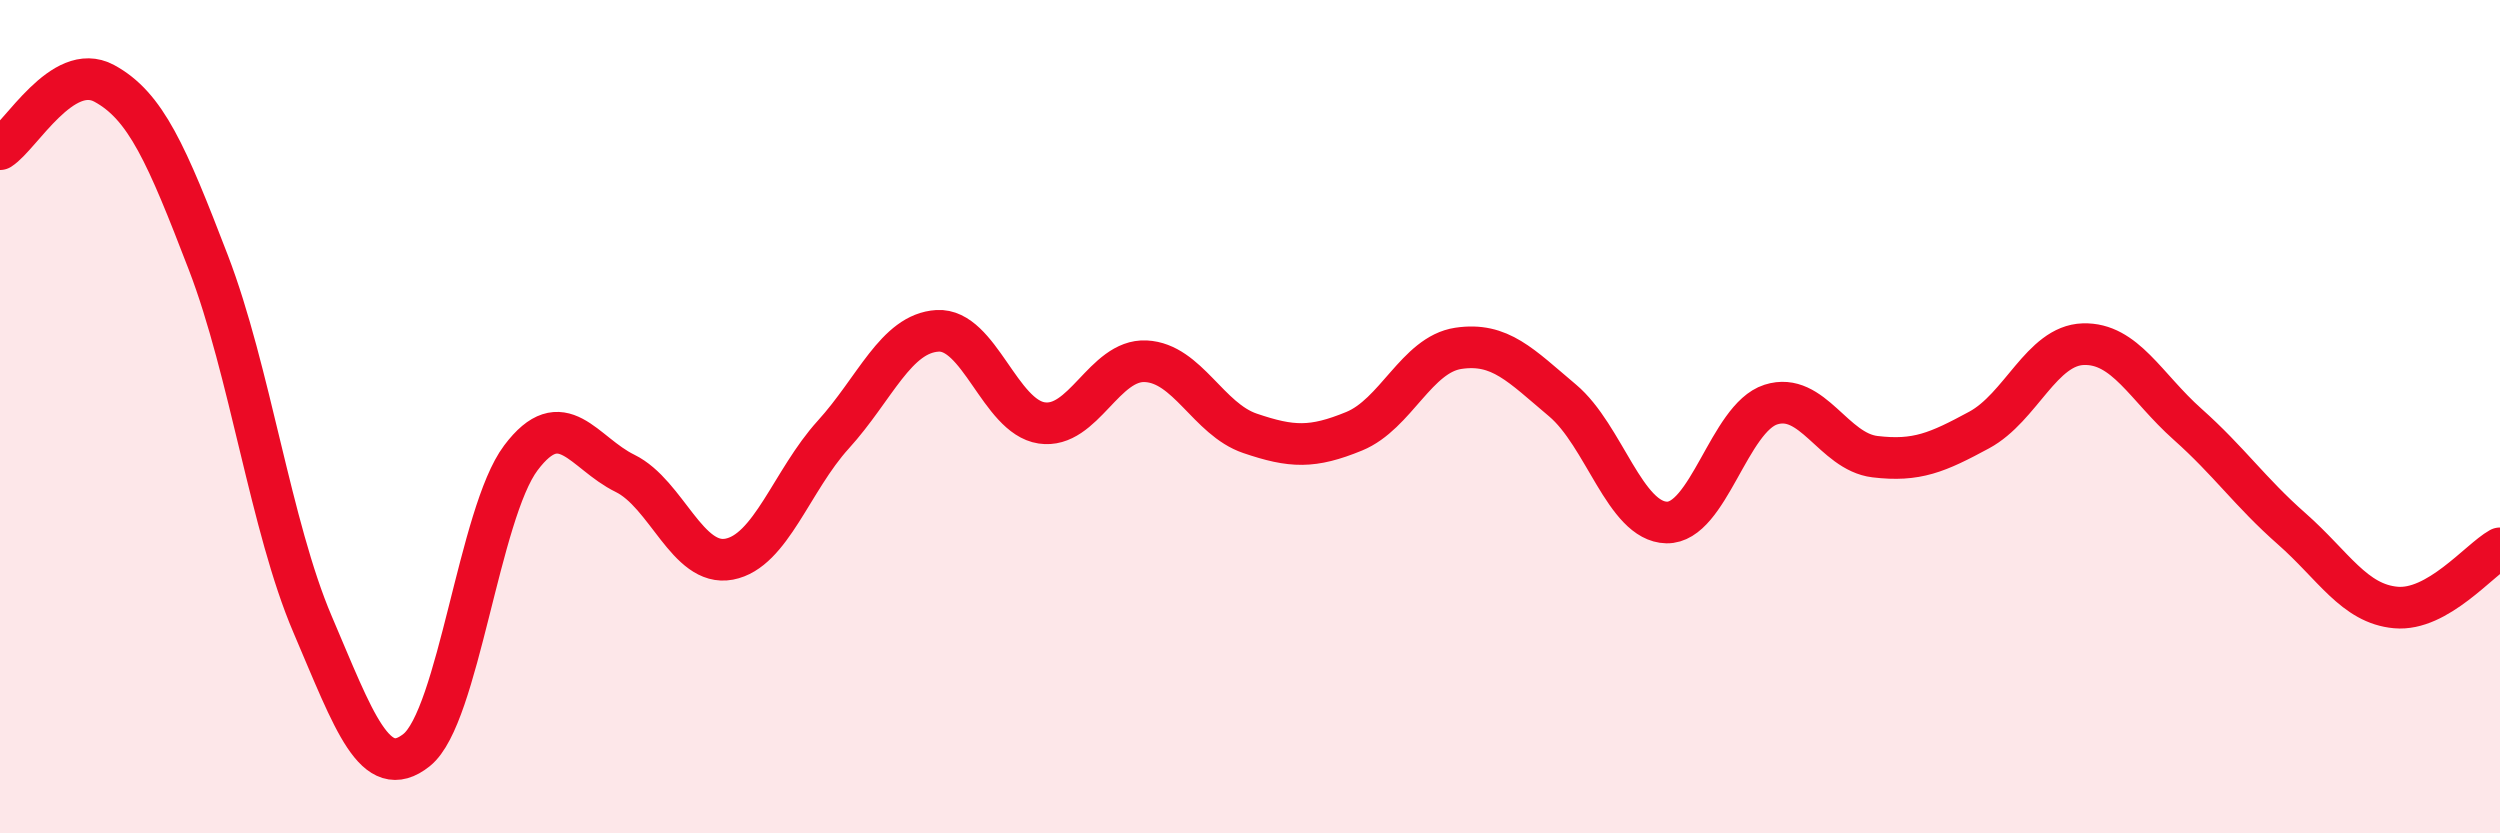
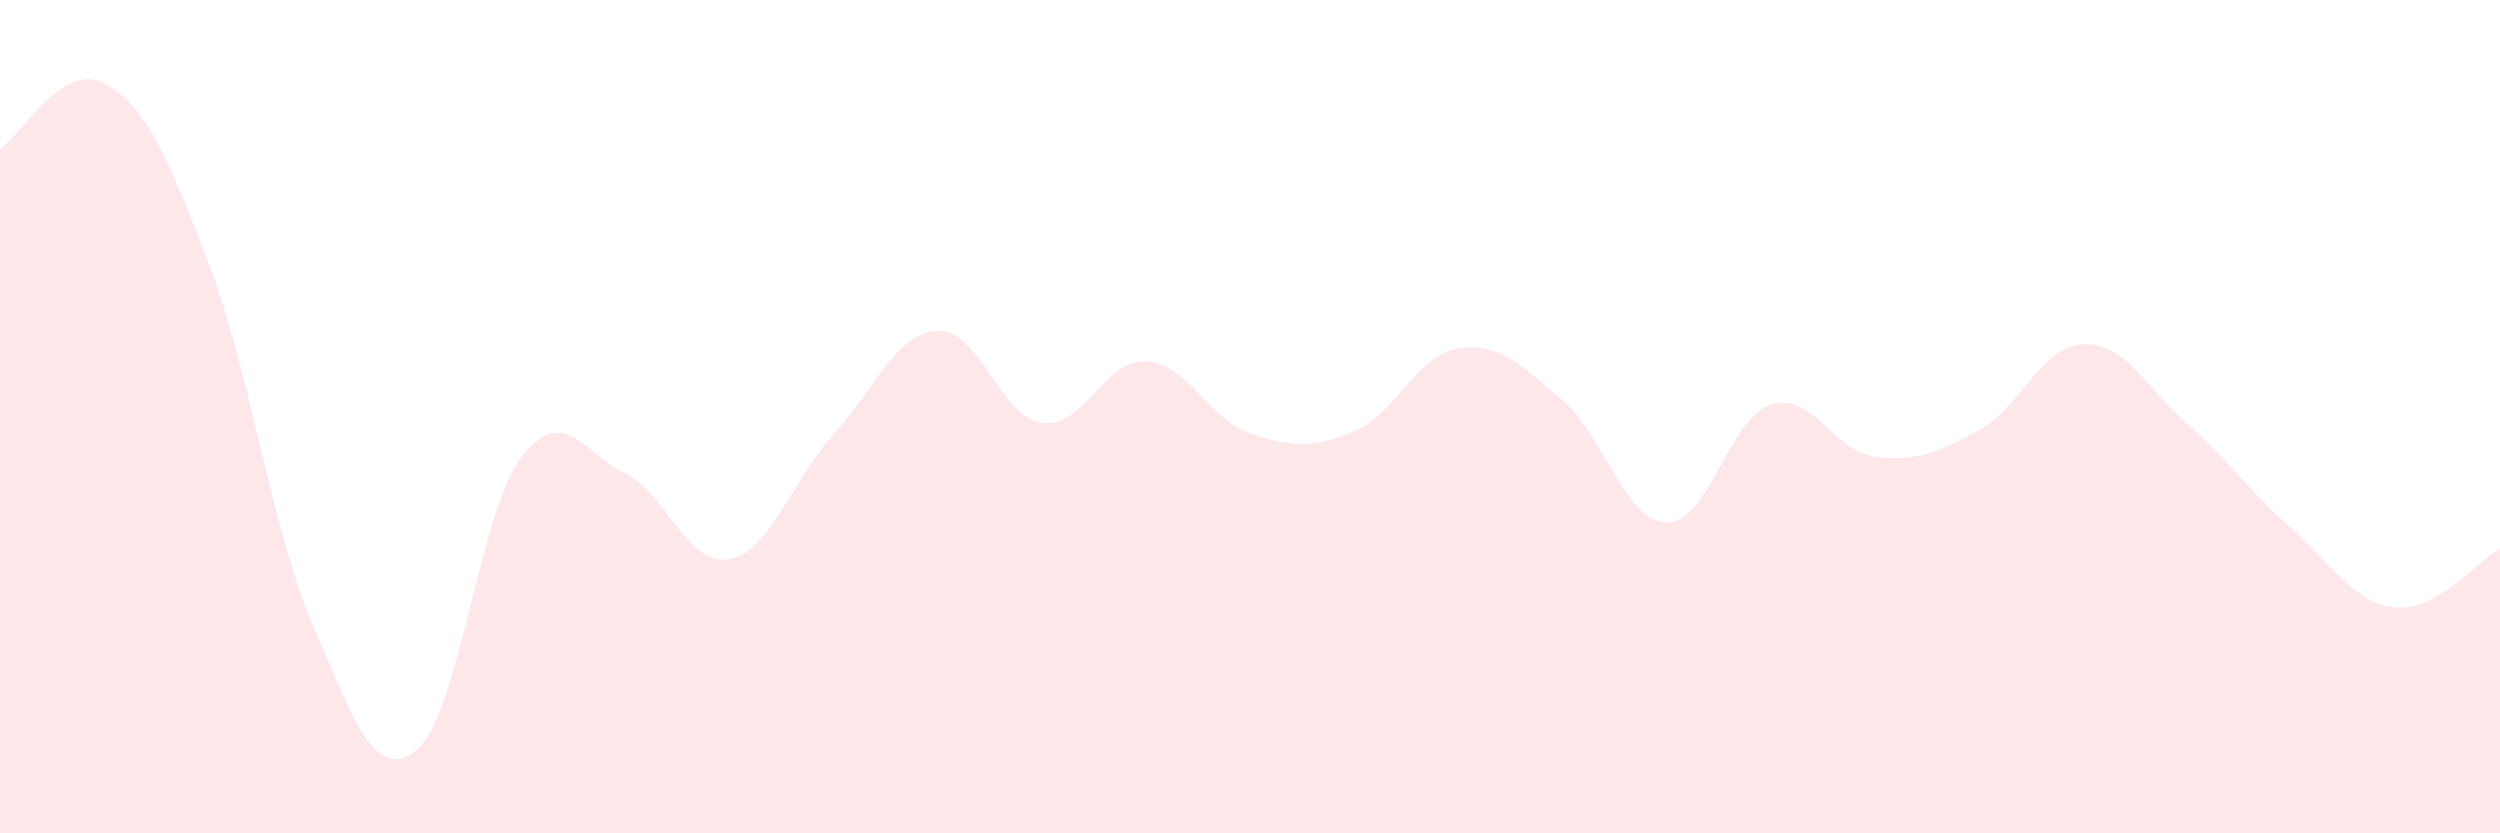
<svg xmlns="http://www.w3.org/2000/svg" width="60" height="20" viewBox="0 0 60 20">
  <path d="M 0,3.58 C 0.5,3.26 1.5,1.46 2.5,2 C 3.5,2.54 4,3.7 5,6.3 C 6,8.9 6.5,12.64 7.5,14.98 C 8.5,17.32 9,18.8 10,18 C 11,17.2 11.5,12.32 12.5,10.99 C 13.5,9.66 14,10.87 15,11.36 C 16,11.85 16.5,13.61 17.5,13.42 C 18.5,13.23 19,11.53 20,10.43 C 21,9.33 21.5,8 22.5,7.94 C 23.5,7.88 24,10 25,10.15 C 26,10.3 26.5,8.62 27.5,8.67 C 28.5,8.72 29,10.06 30,10.4 C 31,10.74 31.5,10.76 32.5,10.35 C 33.5,9.94 34,8.51 35,8.36 C 36,8.21 36.5,8.77 37.5,9.61 C 38.5,10.45 39,12.52 40,12.54 C 41,12.56 41.5,10.03 42.5,9.71 C 43.5,9.39 44,10.84 45,10.96 C 46,11.08 46.5,10.86 47.5,10.32 C 48.5,9.78 49,8.29 50,8.26 C 51,8.23 51.5,9.29 52.5,10.18 C 53.5,11.07 54,11.81 55,12.69 C 56,13.57 56.5,14.49 57.5,14.58 C 58.5,14.67 59.5,13.44 60,13.16L60 20L0 20Z" fill="#EB0A25" opacity="0.1" stroke-linecap="round" stroke-linejoin="round" />
-   <path d="M 0,3.58 C 0.5,3.26 1.5,1.46 2.5,2 C 3.5,2.54 4,3.7 5,6.3 C 6,8.9 6.5,12.64 7.5,14.98 C 8.5,17.32 9,18.8 10,18 C 11,17.2 11.5,12.32 12.5,10.99 C 13.5,9.66 14,10.87 15,11.36 C 16,11.85 16.5,13.61 17.5,13.42 C 18.5,13.23 19,11.53 20,10.43 C 21,9.33 21.5,8 22.5,7.94 C 23.5,7.88 24,10 25,10.15 C 26,10.3 26.5,8.62 27.5,8.67 C 28.5,8.72 29,10.06 30,10.4 C 31,10.74 31.5,10.76 32.5,10.35 C 33.5,9.94 34,8.51 35,8.36 C 36,8.21 36.5,8.77 37.5,9.61 C 38.5,10.45 39,12.52 40,12.54 C 41,12.56 41.5,10.03 42.5,9.71 C 43.5,9.39 44,10.84 45,10.96 C 46,11.08 46.5,10.86 47.5,10.32 C 48.5,9.78 49,8.29 50,8.26 C 51,8.23 51.5,9.29 52.5,10.18 C 53.5,11.07 54,11.81 55,12.69 C 56,13.57 56.5,14.49 57.5,14.58 C 58.5,14.67 59.5,13.44 60,13.16" stroke="#EB0A25" stroke-width="1" fill="none" stroke-linecap="round" stroke-linejoin="round" />
</svg>